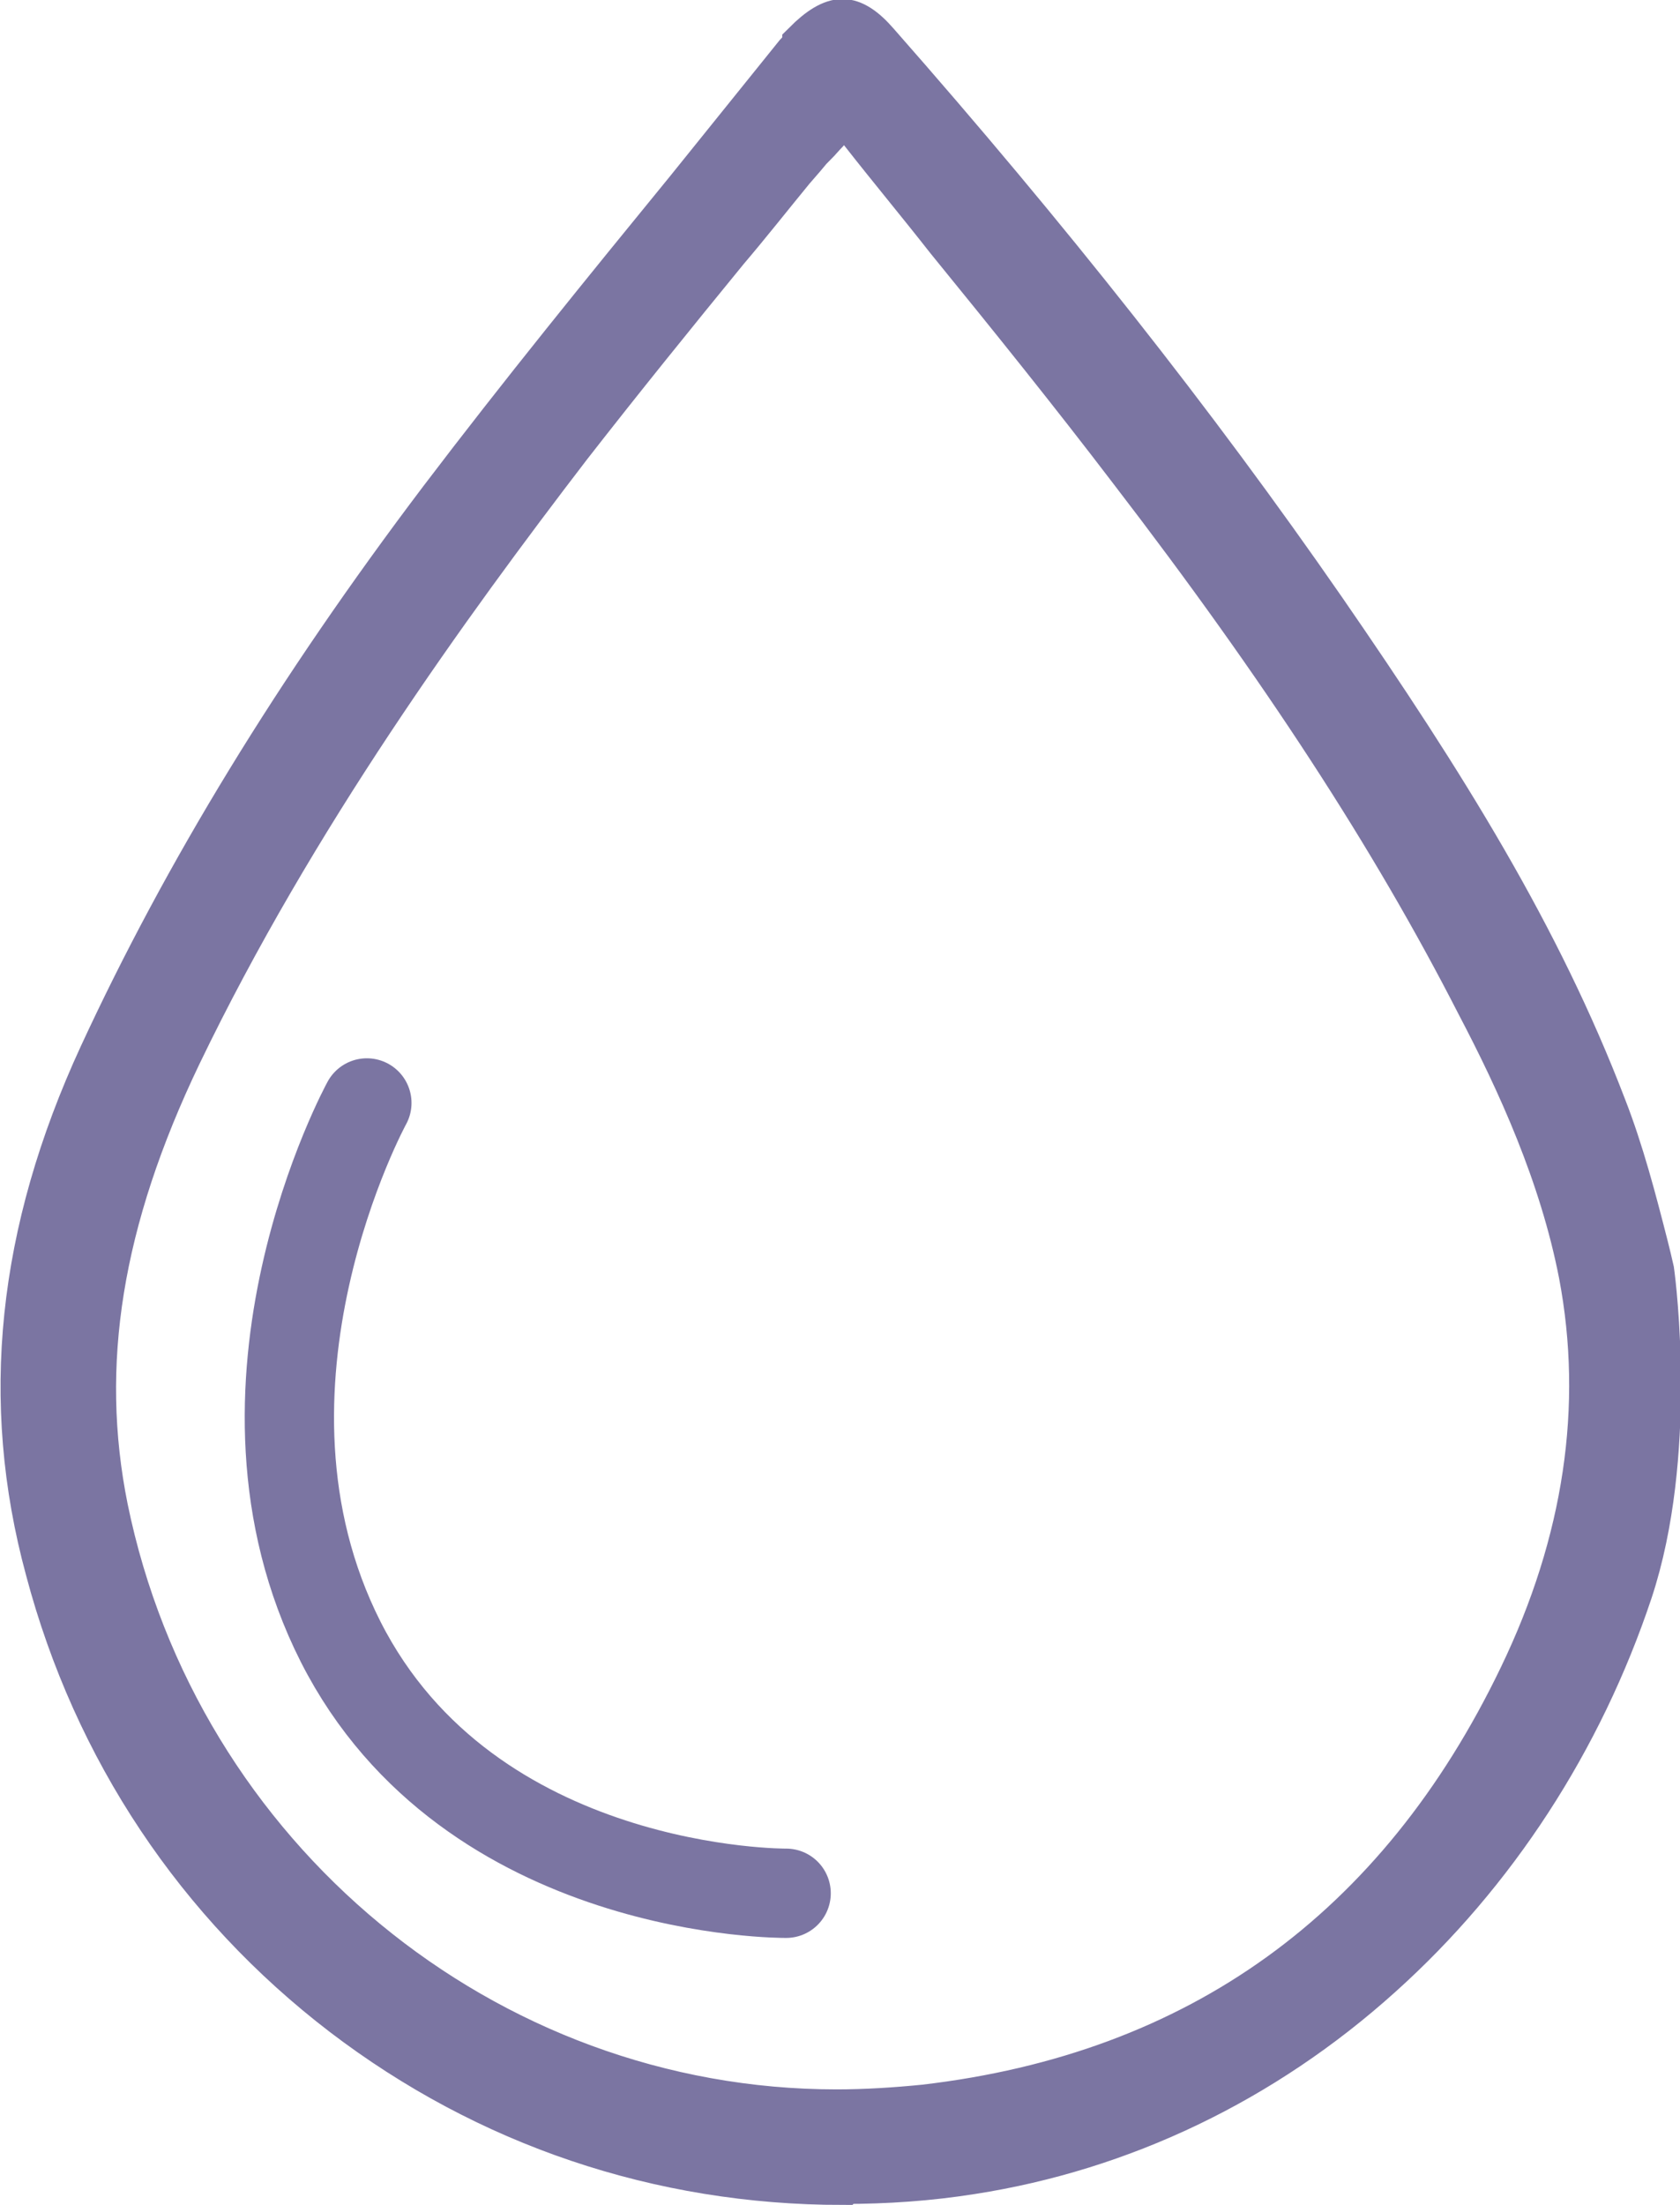
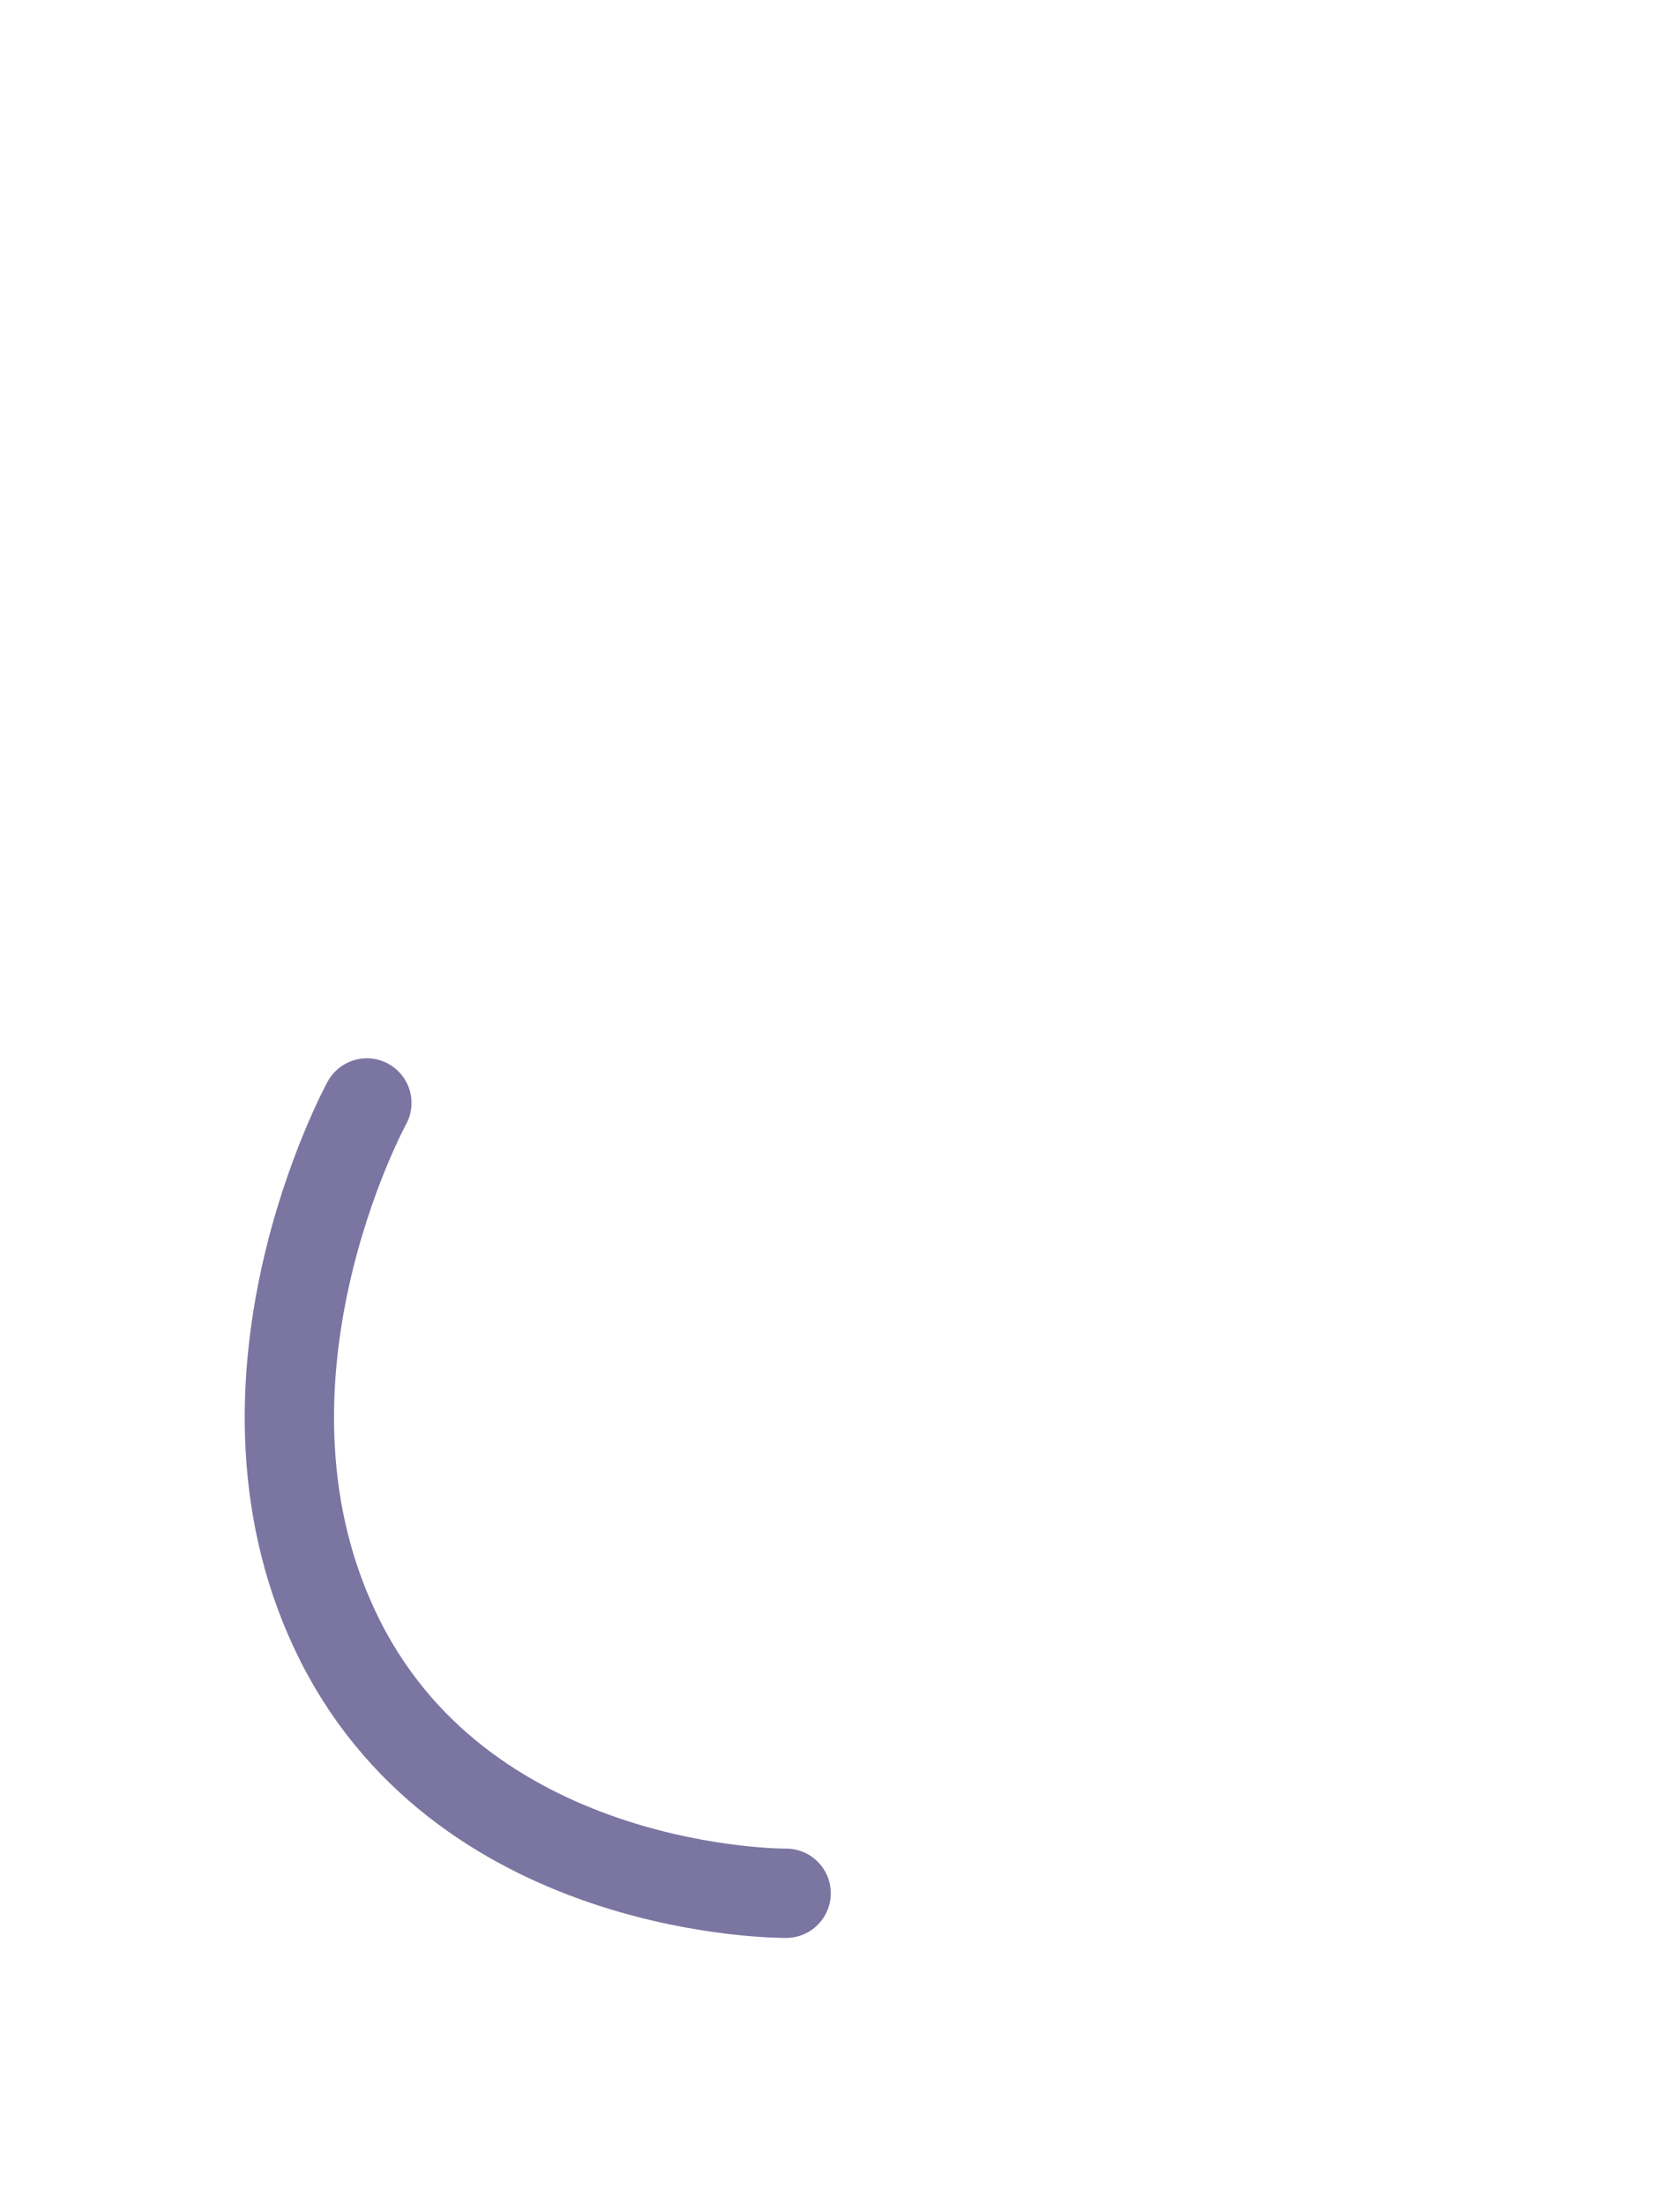
<svg xmlns="http://www.w3.org/2000/svg" id="Layer_2" data-name="Layer 2" viewBox="0 0 17.31 22.71">
  <defs>
    <style>
      .cls-1 {
        fill: none;
        stroke-linecap: round;
        stroke-width: .92px;
      }

      .cls-1, .cls-2 {
        stroke: #7b75a2;
        stroke-miterlimit: 10;
      }

      .cls-2 {
        fill: #7b75a2;
        stroke-width: .5px;
      }
    </style>
  </defs>
  <g id="Layer_2-2" data-name="Layer 2">
-     <path class="cls-2" d="m8.68,22.46c-1.88,0-3.65-.6-5.13-1.73-1.49-1.14-2.55-2.72-3.04-4.57-.47-1.73-.29-3.46.55-5.28.87-1.88,2.01-3.75,3.5-5.72.82-1.08,1.69-2.15,2.54-3.19h0c.37-.46.75-.93,1.12-1.39.03-.03.06-.07.09-.1v-.02c.15-.15.27-.22.37-.22s.21.07.34.22c1.76,2,3.27,3.91,4.6,5.83,1.25,1.81,2.22,3.37,2.89,5.12.18.46.31.96.43,1.43.02.08.04.16.06.25.02.14.24,1.9-.22,3.29-.51,1.53-1.4,2.9-2.57,3.95-1.21,1.09-2.66,1.78-4.2,2.02-.44.07-.88.1-1.32.1Zm-.17-21.13c-.05.05-.09.1-.13.14h-.01c-.08.1-.15.18-.22.26-.23.28-.45.56-.68.83-.54.66-1.09,1.34-1.62,2.02-1.25,1.63-2.84,3.82-4.02,6.27-.82,1.71-1.06,3.2-.76,4.69.74,3.61,3.91,6.23,7.55,6.23.3,0,.61-.02.91-.05,2.83-.33,4.9-1.82,6.16-4.44.67-1.39.88-2.79.62-4.16-.2-1.03-.64-1.99-1.06-2.79-.88-1.72-2.02-3.47-3.58-5.5-.61-.8-1.23-1.57-1.89-2.38h0c-.29-.37-.59-.73-.88-1.1l-.19-.24-.21.23Z" />
    <path class="cls-1" d="m3.78,11.36s-1.6,2.92-.27,5.55c1.33,2.62,4.59,2.59,4.59,2.59" />
  </g>
</svg>